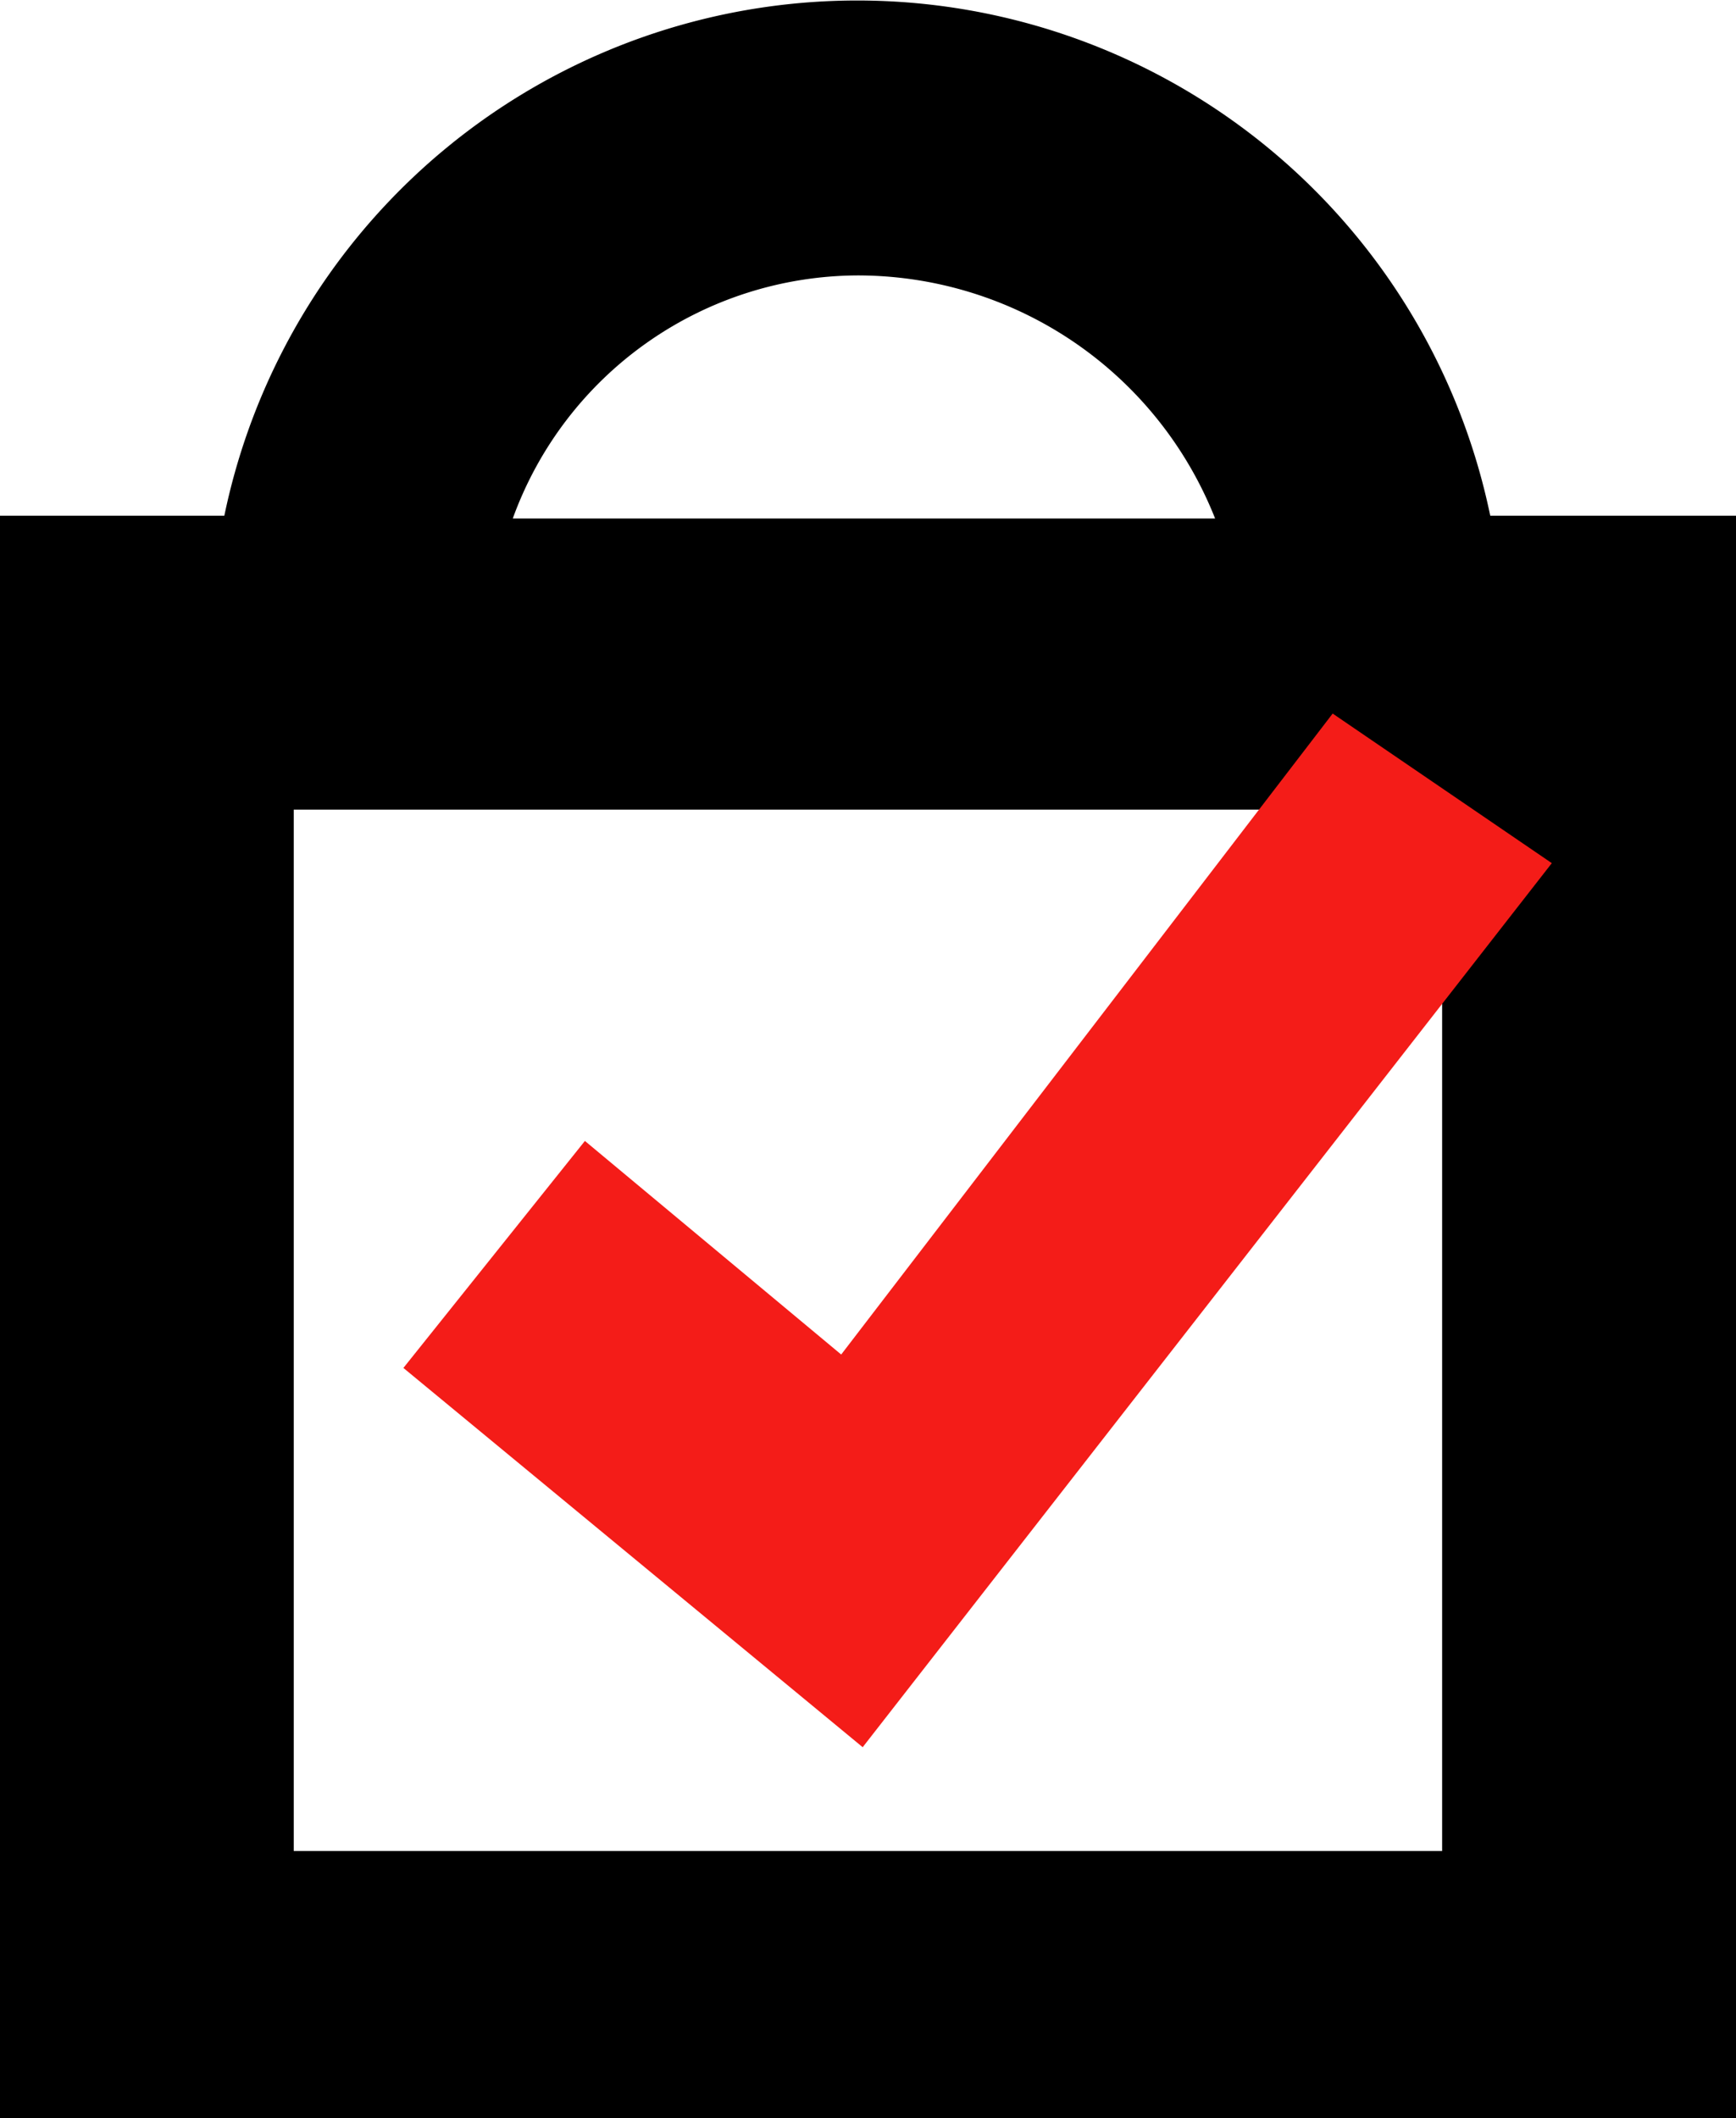
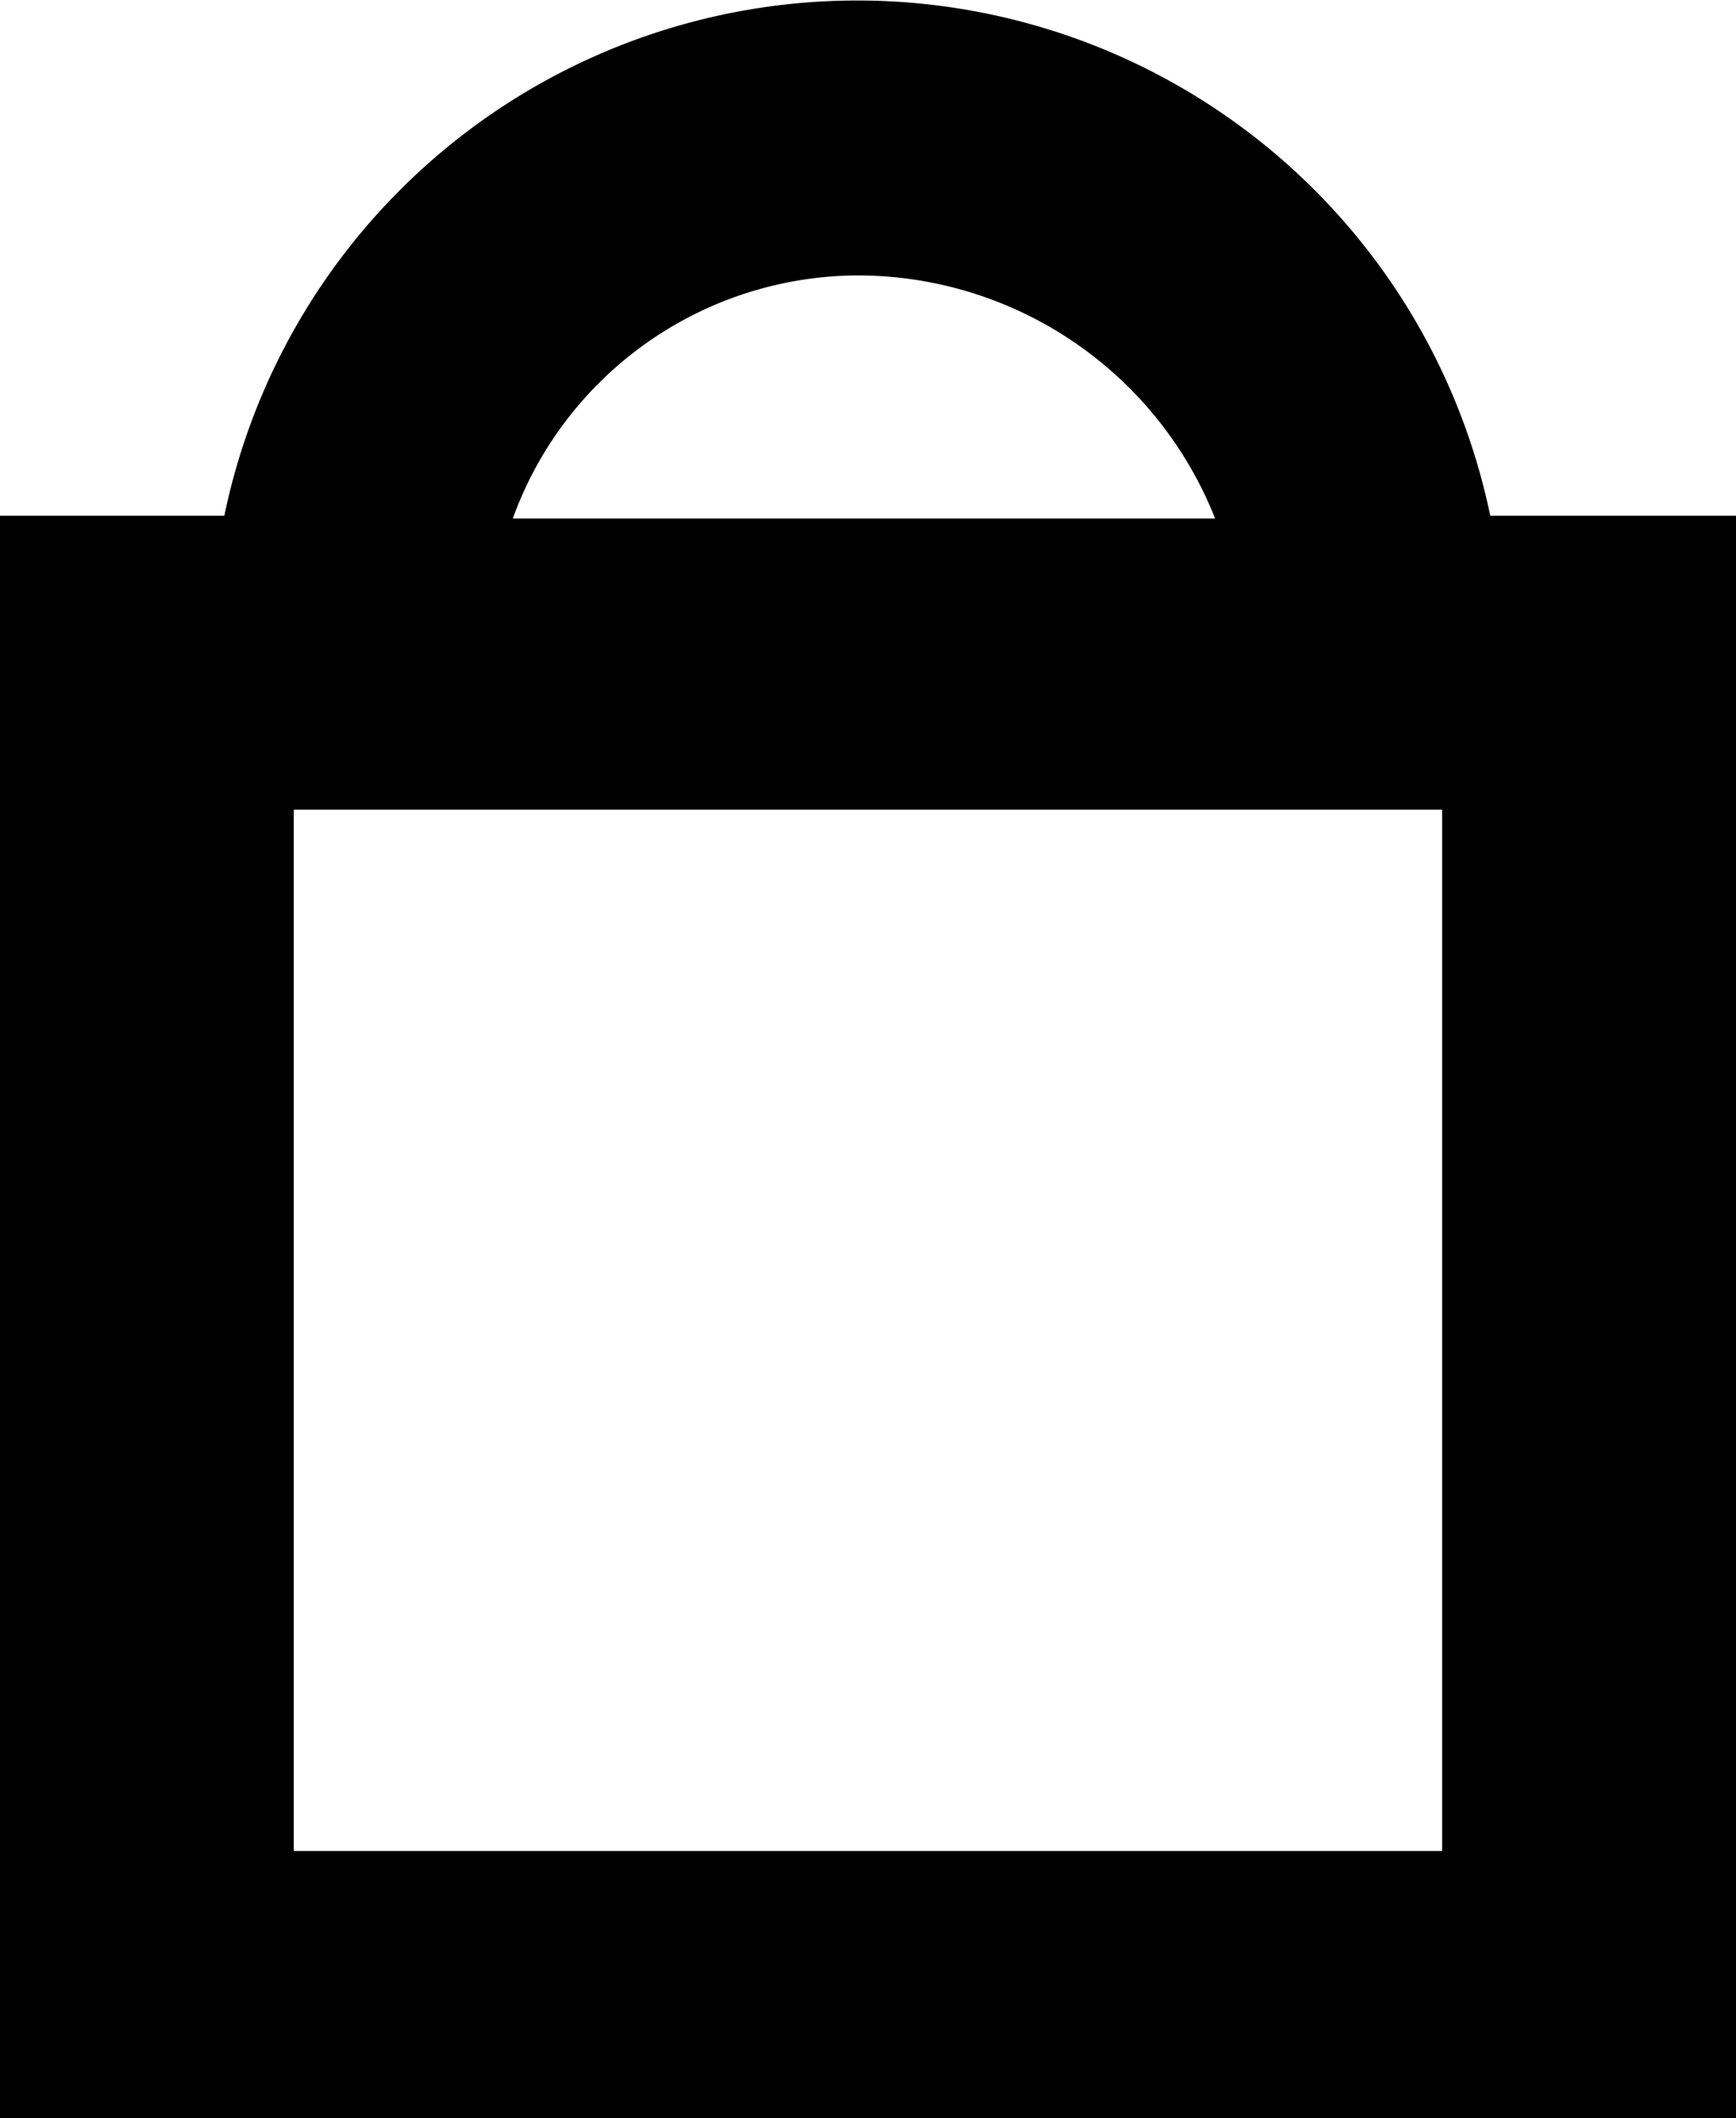
<svg xmlns="http://www.w3.org/2000/svg" width="60.963" height="74.379" viewBox="0 0 60.963 74.379">
  <g transform="translate(0 0)">
    <path d="M52.333,18.11a22.7,22.7,0,0,0-44.455,0H0V74.379H60.963V18.11ZM30.105,9.672a13.5,13.5,0,0,1,12.566,8.536H18.007a12.931,12.931,0,0,1,12.1-8.536M50.643,65H10.315V28.43H50.643Z" transform="translate(0 0)" />
-     <path d="M305.736,483.1l-17.259,22.508-9-7.5-6.374,7.971,16.129,13.318,24.2-31.044Z" transform="translate(-258.937 -458.043)" fill="#f41c18" />
  </g>
</svg>